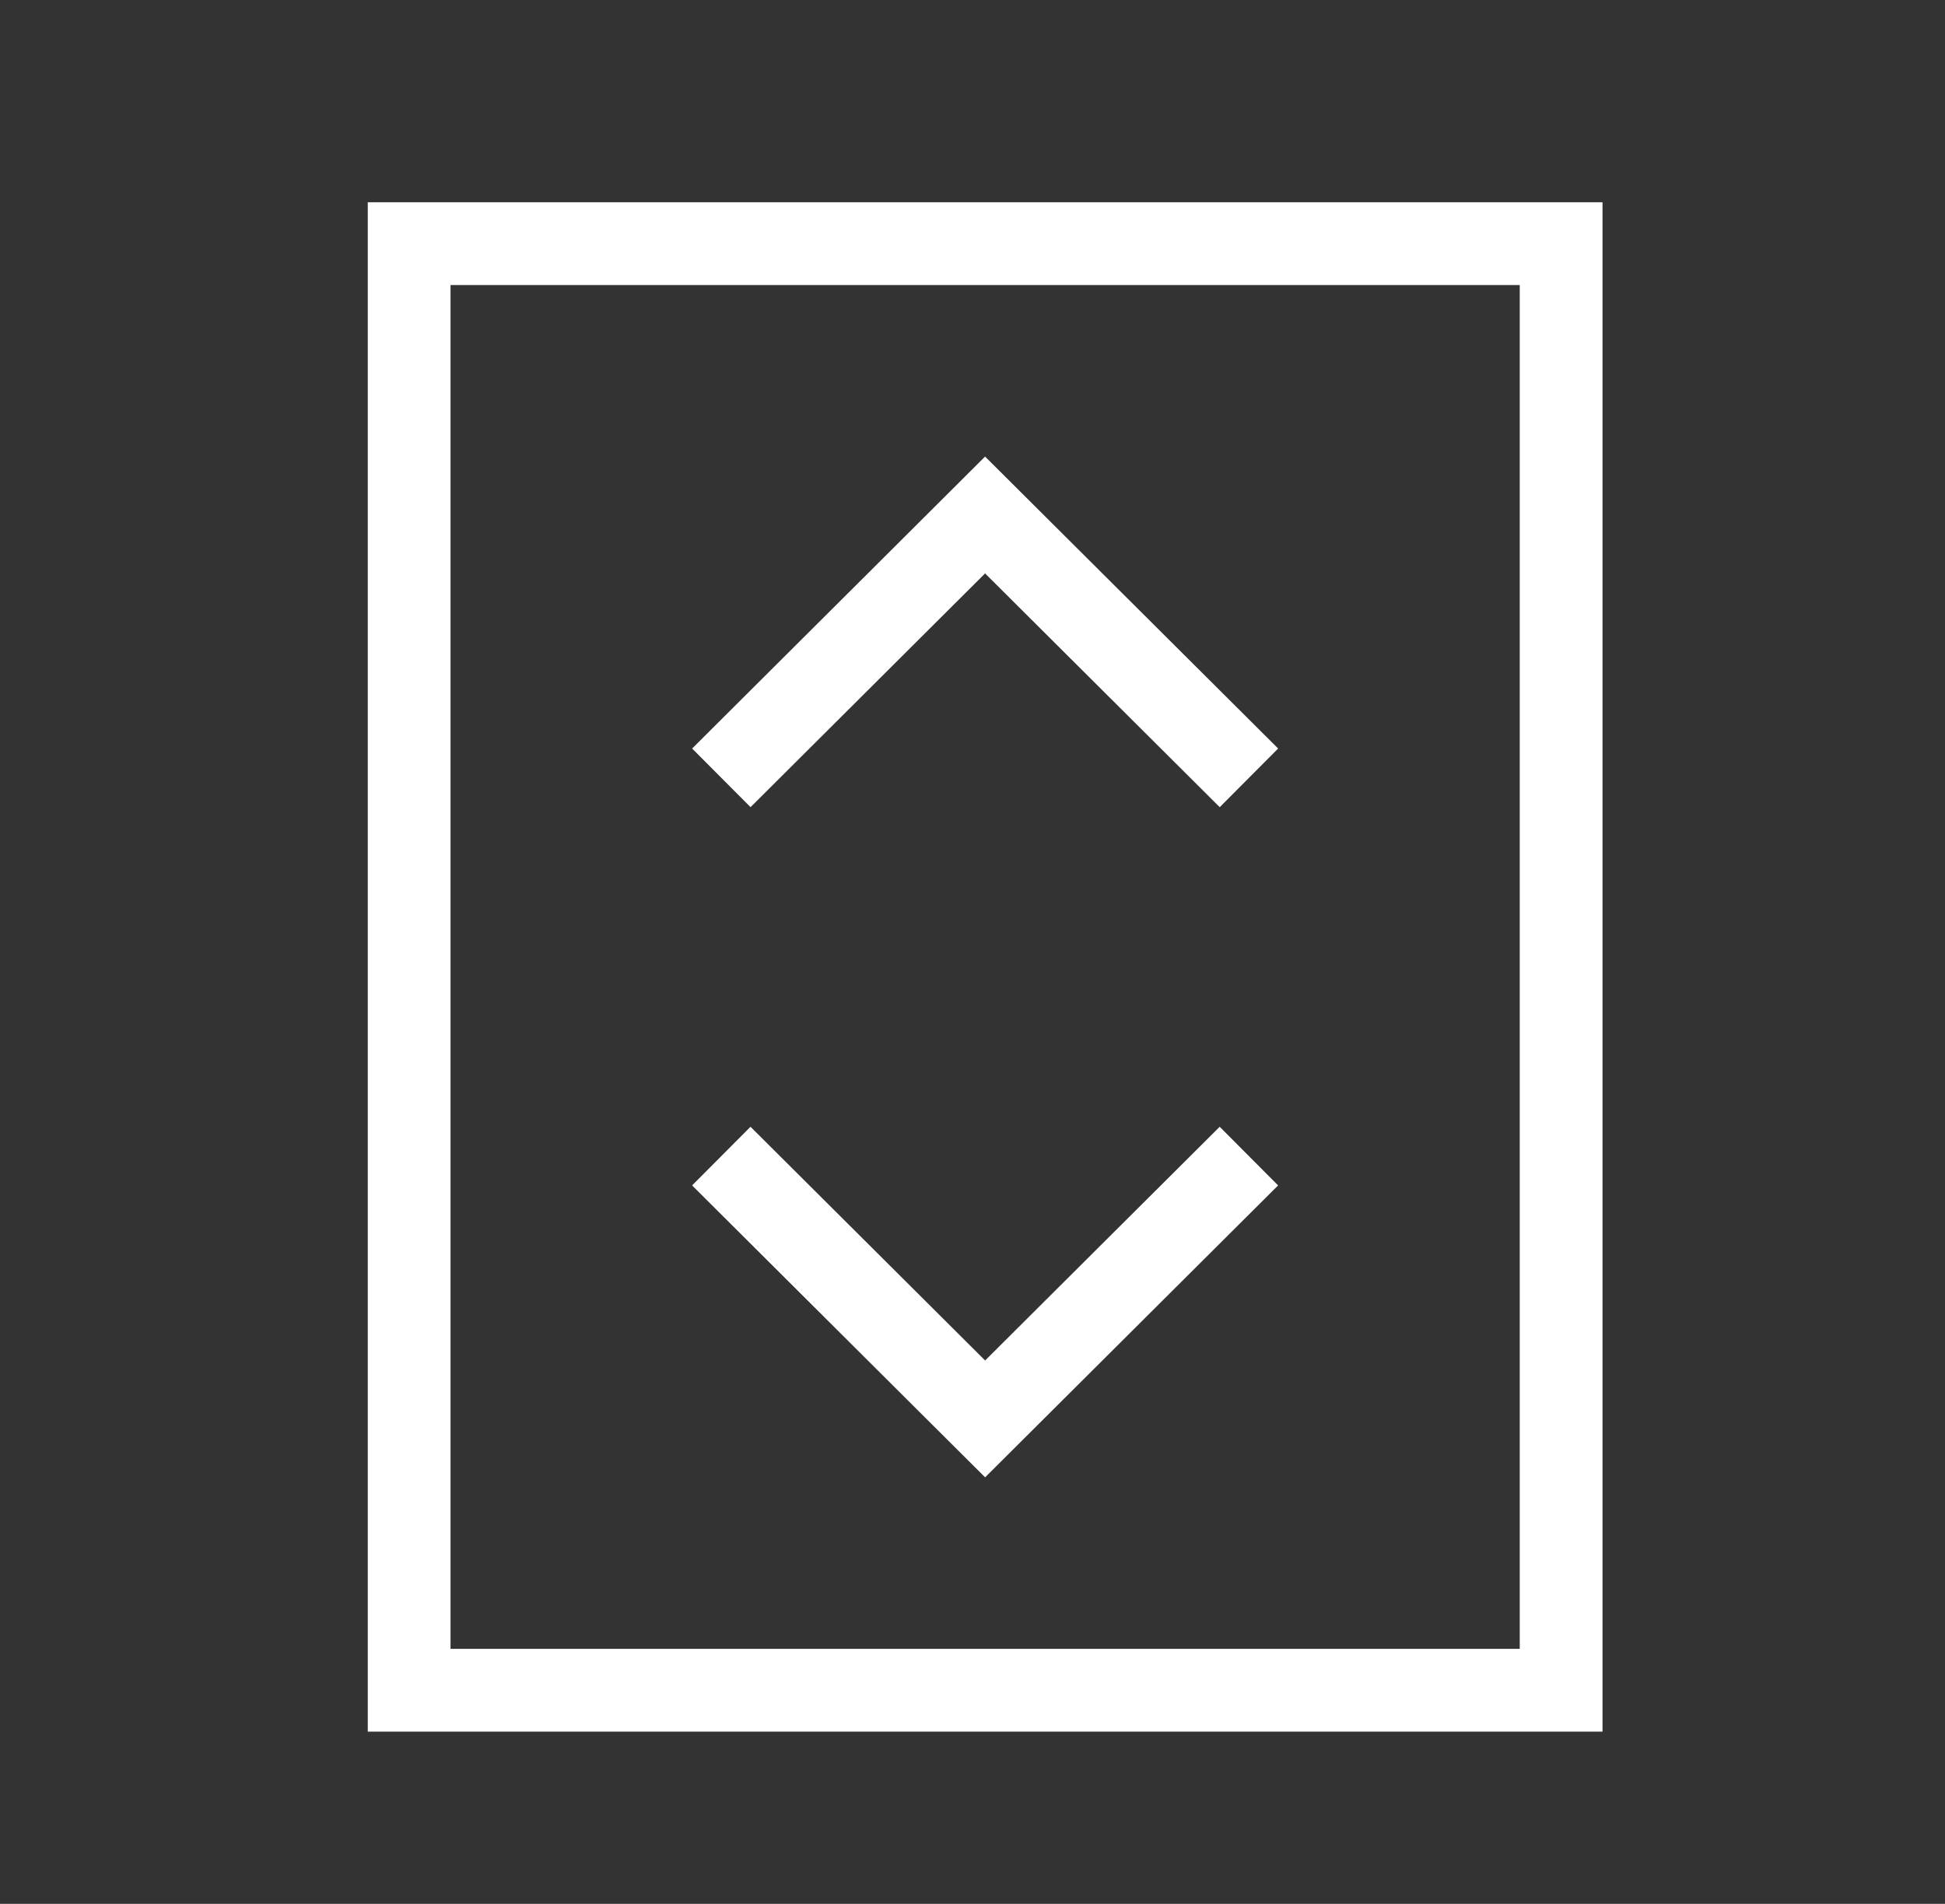
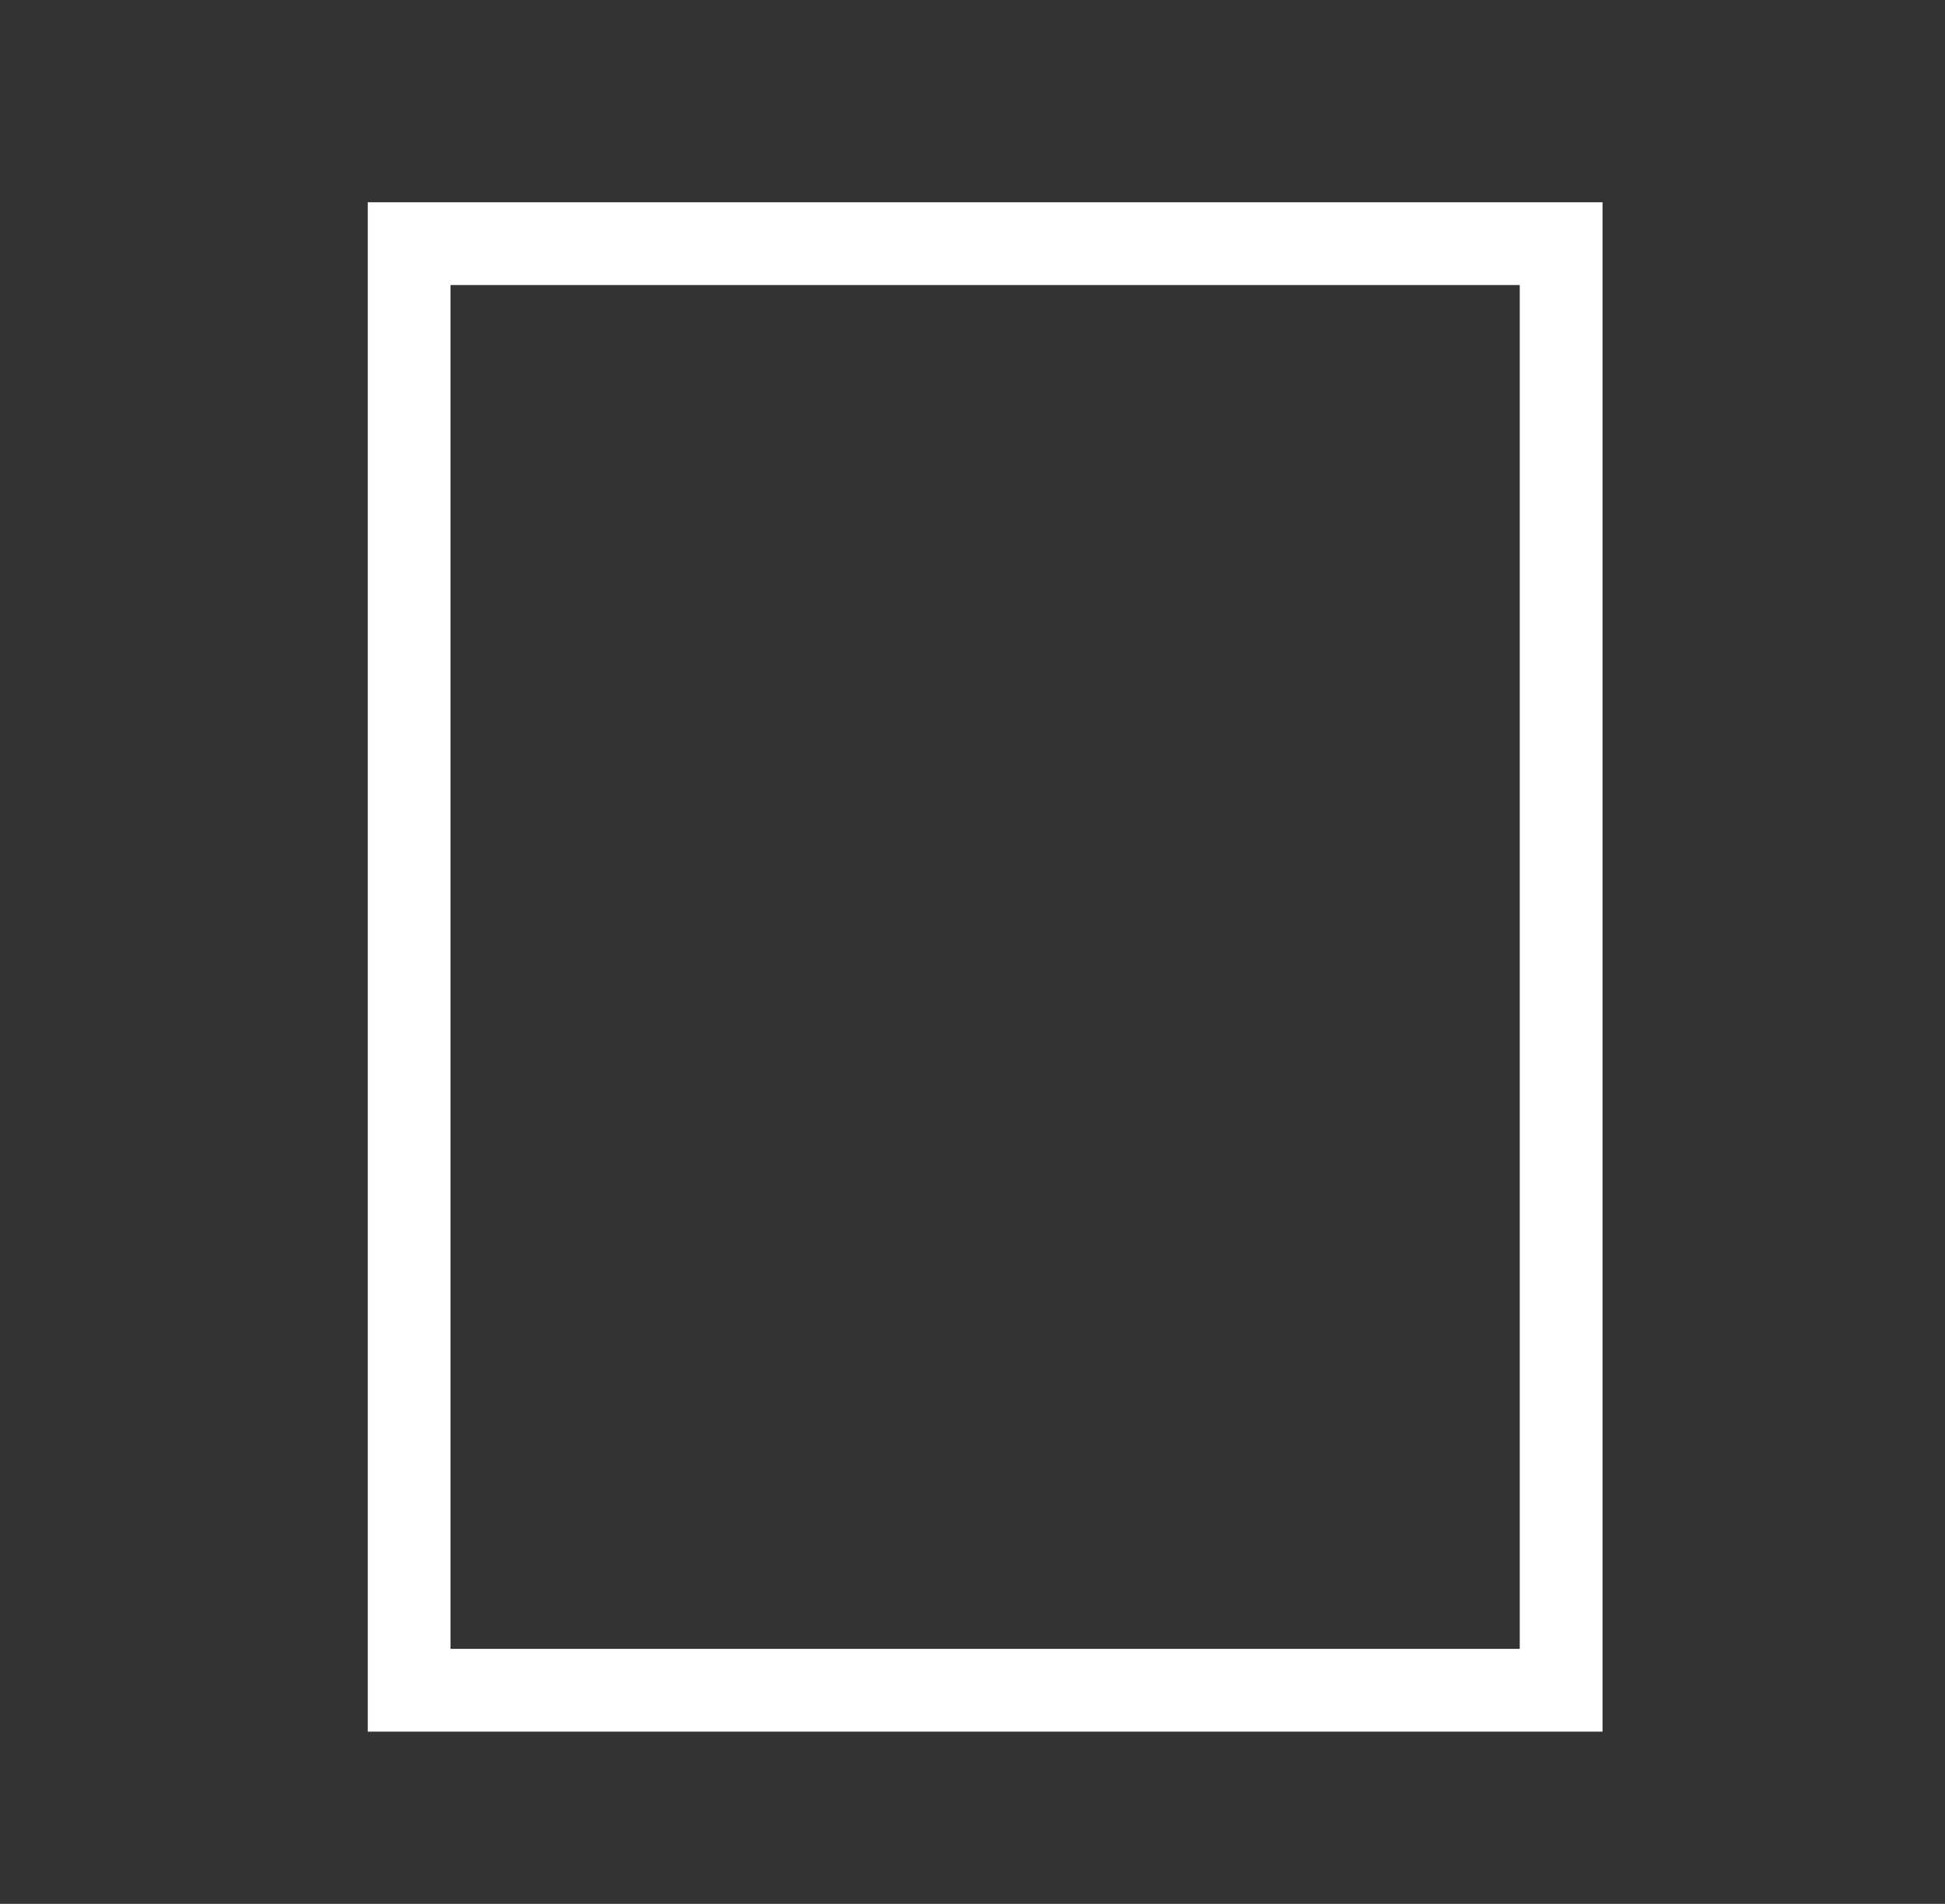
<svg xmlns="http://www.w3.org/2000/svg" width="47" height="46" viewBox="0 0 47 46">
  <rect x="0" y="0" width="47" height="46" fill="#333333" stroke="none" />
  <g fill="none" fill-rule="evenodd">
    <g>
      <g>
        <path d="M0 0H47V46H0z" transform="translate(-220 -1053) translate(220 1053)" />
        <g stroke="#FFF" stroke-width="2">
          <path d="M0.887 35.839L28.724 35.839 28.724 0.887 0.887 0.887z" transform="translate(-220 -1053) translate(220 1053) translate(9 5)" />
-           <path d="M21.18 13.794L14.804 7.443 8.431 13.794M8.43 22.933L14.805 29.283 21.179 22.933" transform="translate(-220 -1053) translate(220 1053) translate(9 5)" />
        </g>
      </g>
    </g>
  </g>
</svg>